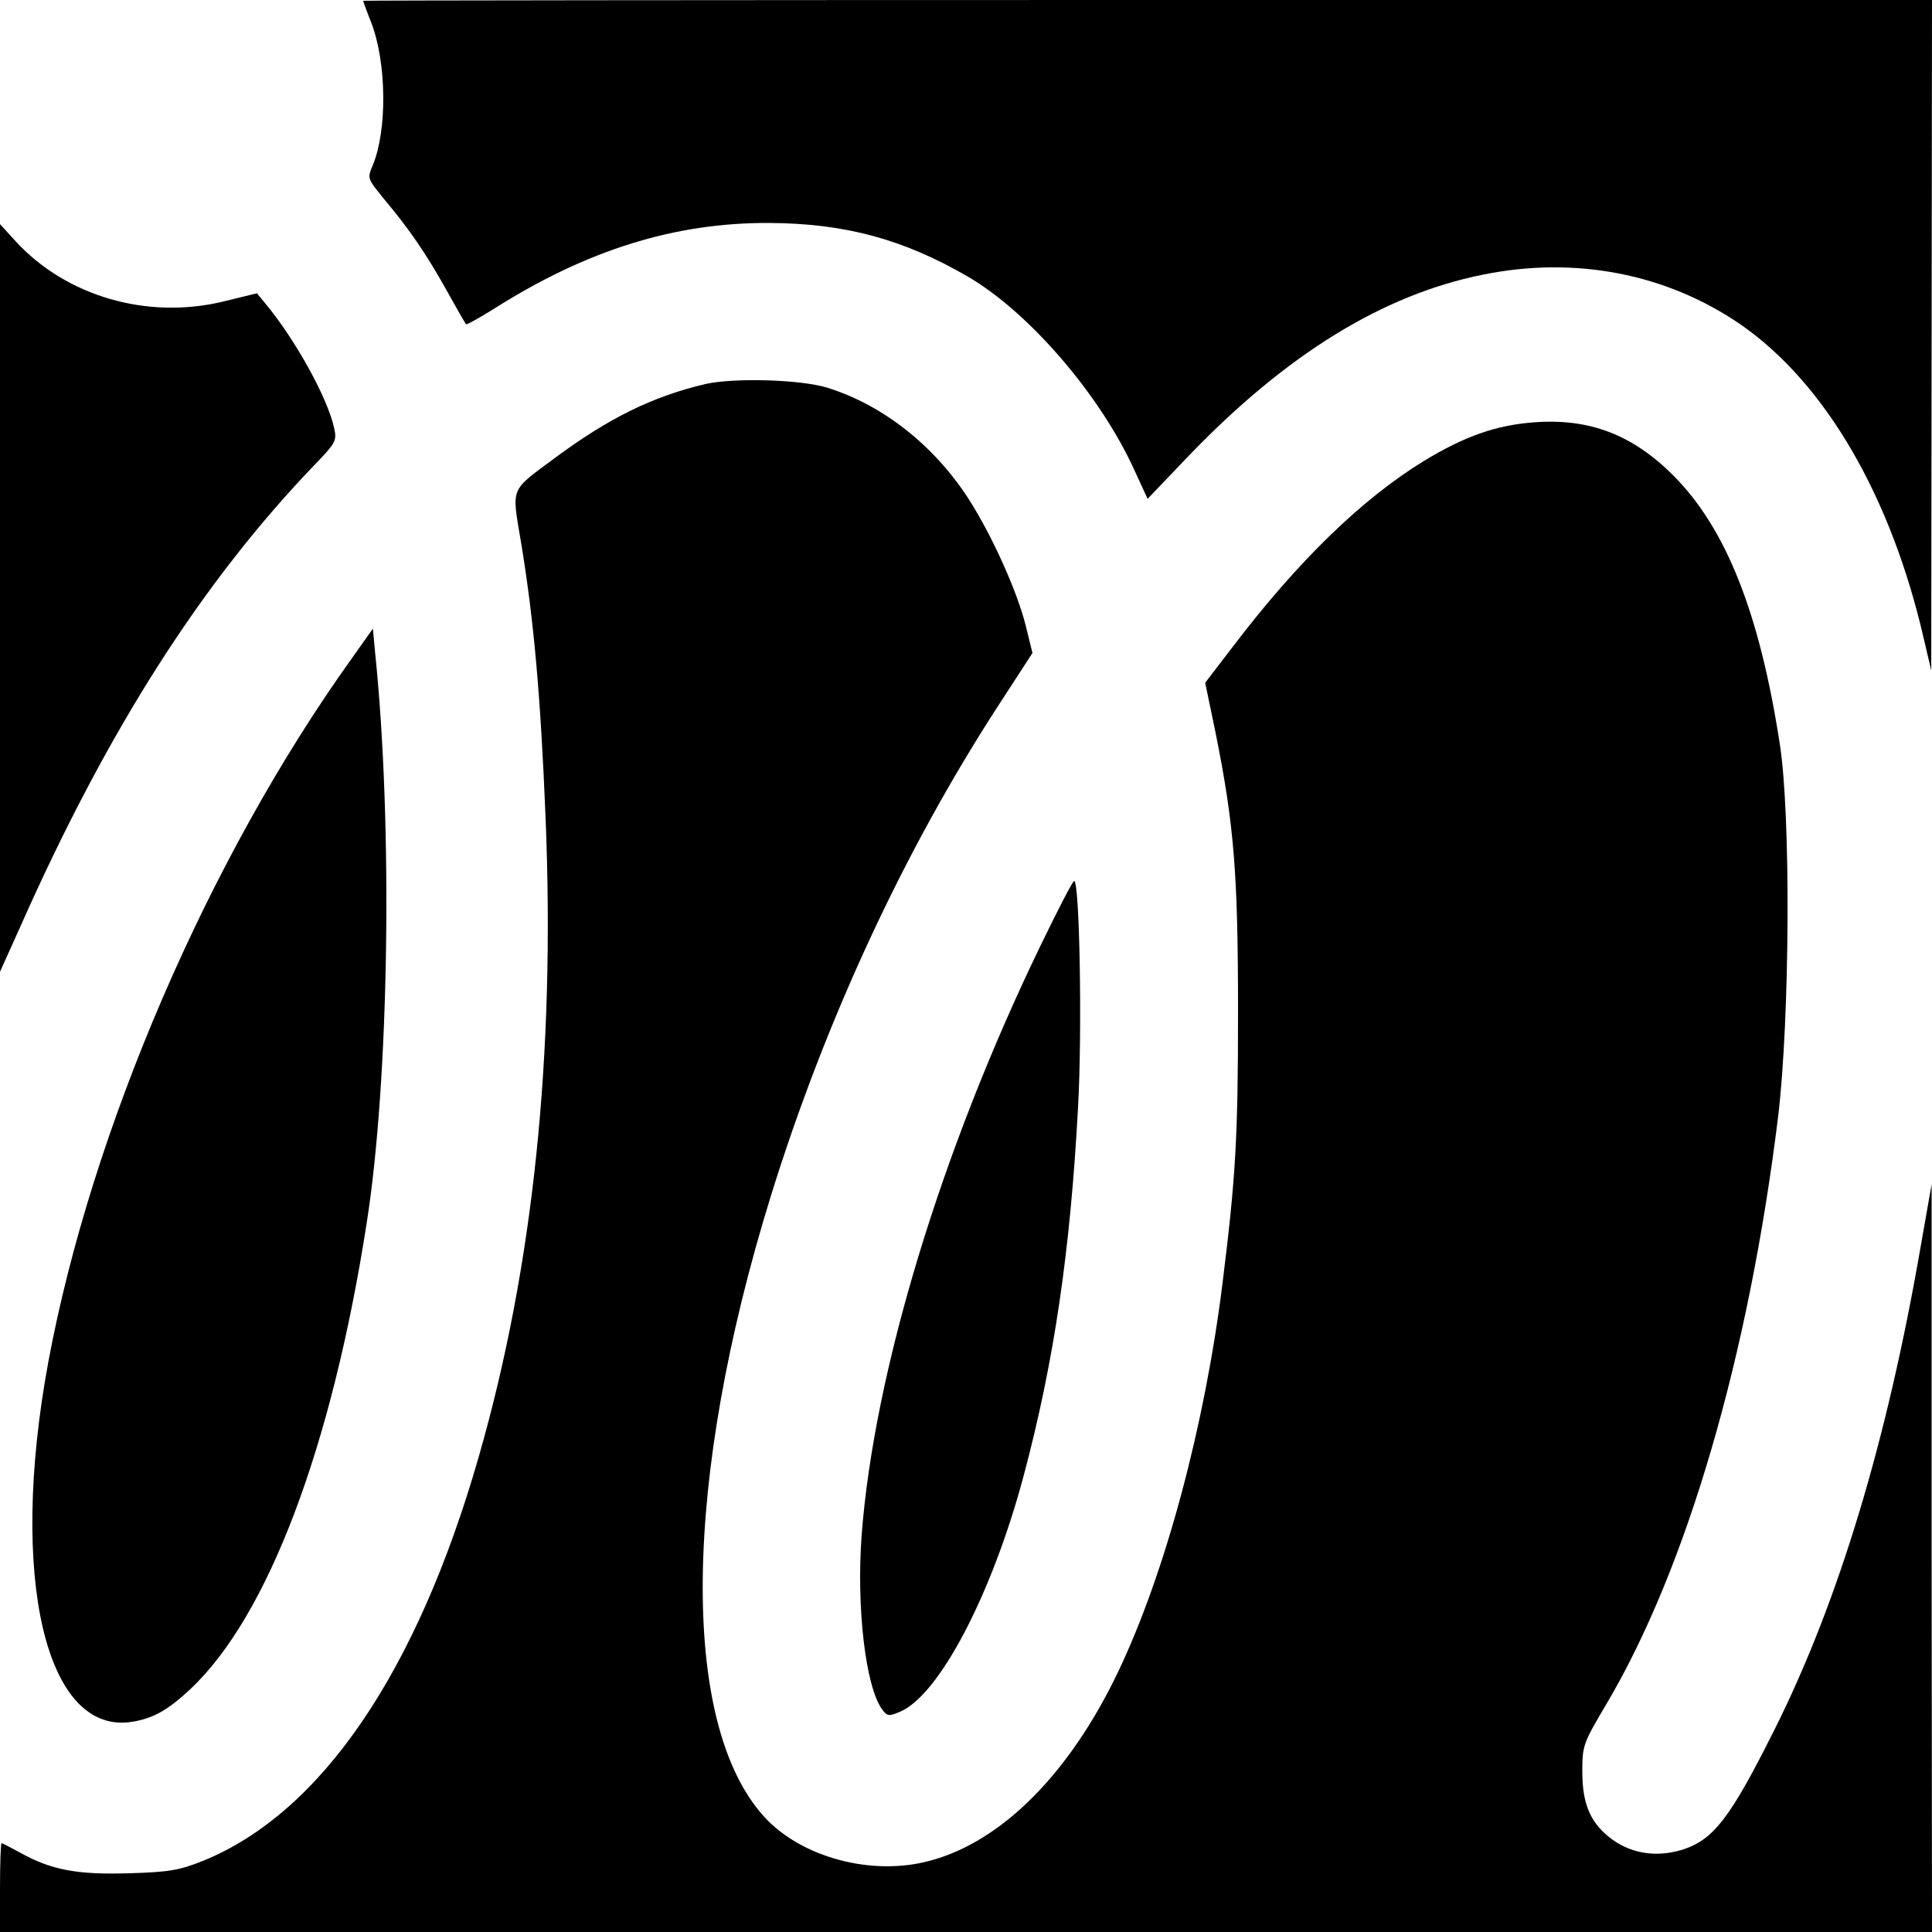
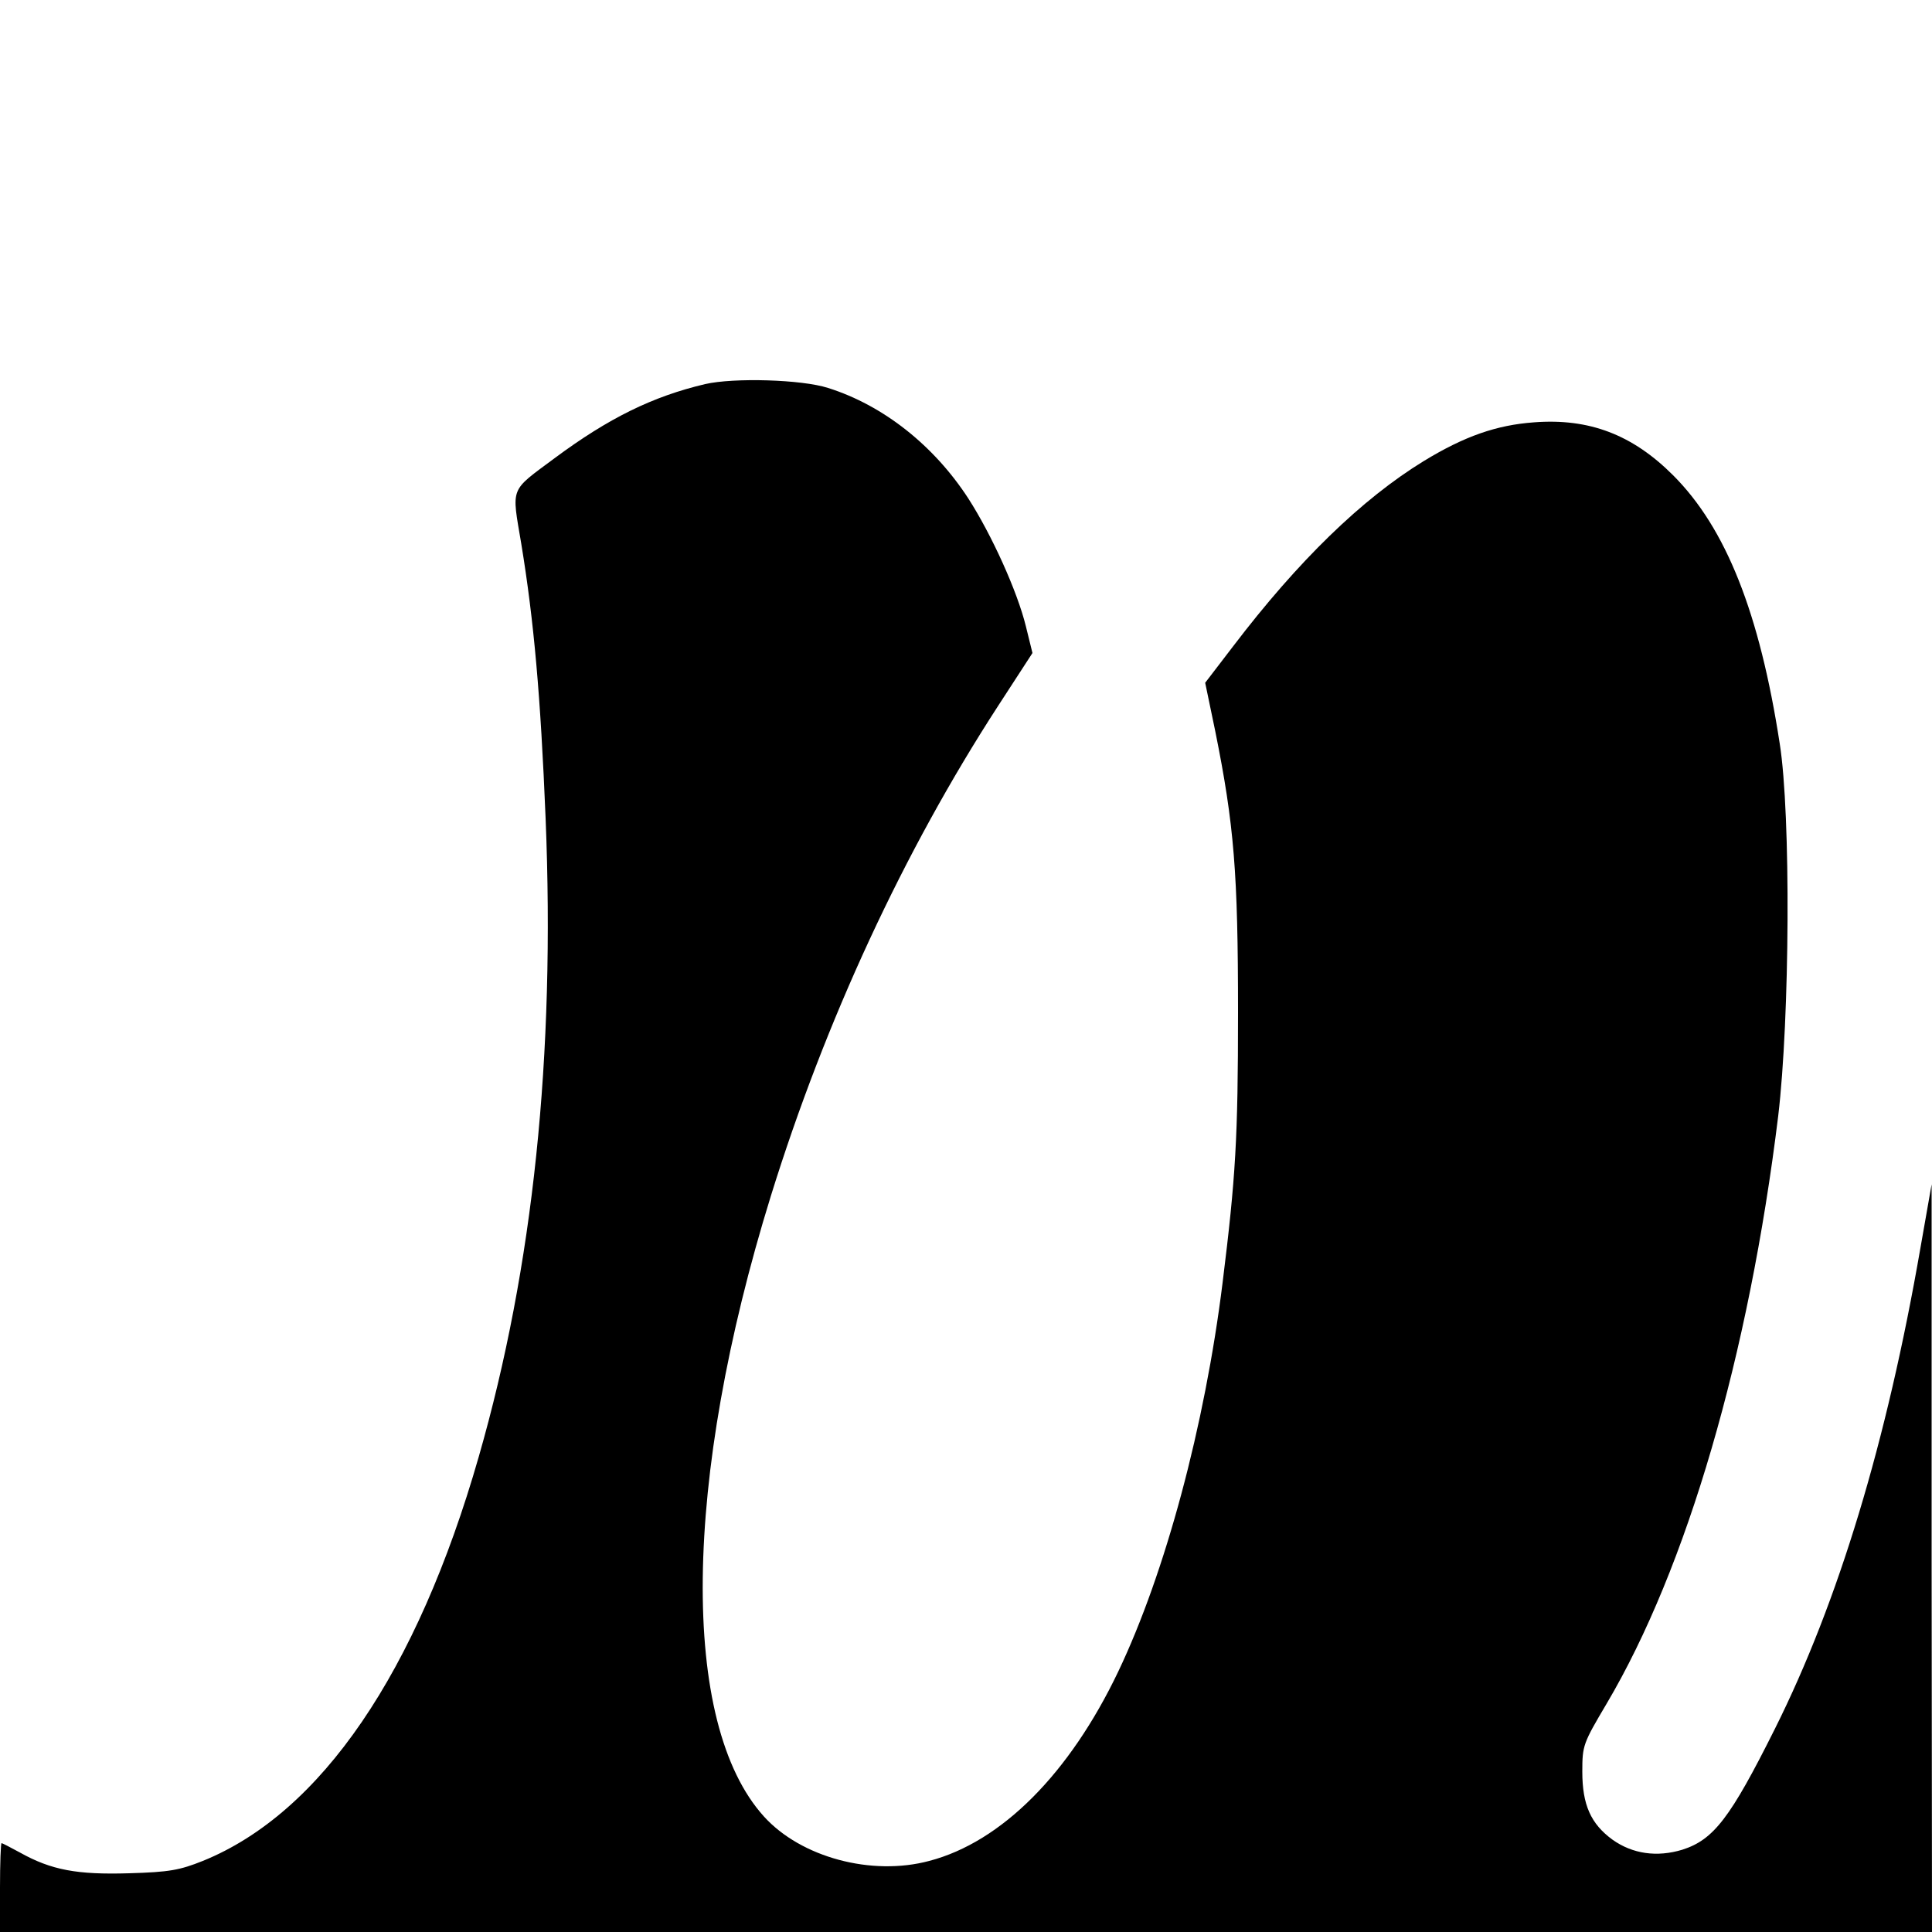
<svg xmlns="http://www.w3.org/2000/svg" version="1.0" width="500pt" height="500pt" viewBox="0 0 500 500" preserveAspectRatio="xMidYMid meet">
  <g transform="translate(0,500) scale(0.1,-0.1)" fill="#000000" stroke="none">
-     <path d="M940 4998 c0 -2 9 -27 21 -57 40 -105 41 -278 4 -368 -15 -35 -14 -35 28 -87 64 -76 109 -141 162 -236 26 -47 49 -87 51 -89 2 -2 34 16 71 39 241 153 469 224 713 223 197 -1 348 -42 515 -139 158 -92 342 -306 430 -499 l35 -76 107 112 c251 261 501 416 760 468 239 49 476 3 668 -129 219 -152 389 -444 474 -814 l19 -81 1 868 1 867 -2030 0 c-1117 0 -2030 -1 -2030 -2z" />
-     <path d="M0 3452 l0 -967 54 120 c225 507 470 891 764 1196 50 52 54 59 47 90 -16 77 -100 229 -177 322 l-23 28 -90 -22 c-195 -46 -403 14 -534 156 l-41 45 0 -968z" />
    <path d="M1825 4006 c-136 -32 -250 -88 -390 -192 -117 -87 -111 -72 -86 -221 33 -201 50 -395 63 -710 25 -615 -32 -1162 -173 -1653 -160 -558 -408 -922 -714 -1046 -60 -24 -87 -29 -191 -32 -134 -4 -201 8 -283 54 -24 13 -45 24 -47 24 -2 0 -4 -52 -4 -115 l0 -115 2500 0 2500 0 -1 968 0 967 -29 -165 c-87 -501 -212 -915 -377 -1245 -115 -230 -158 -286 -239 -312 -66 -20 -129 -11 -181 26 -56 41 -78 90 -78 176 0 68 2 73 63 176 208 352 368 901 444 1521 30 253 33 779 4 963 -52 338 -139 558 -276 695 -105 105 -217 148 -360 137 -97 -7 -180 -36 -285 -100 -160 -98 -325 -258 -494 -480 l-72 -94 26 -125 c49 -243 59 -367 59 -728 0 -325 -6 -426 -40 -700 -46 -370 -148 -750 -270 -1006 -126 -264 -302 -441 -489 -490 -149 -40 -332 9 -428 115 -218 241 -210 870 18 1606 141 454 344 892 588 1268 l89 137 -17 69 c-22 90 -88 236 -149 331 -89 137 -220 241 -363 286 -68 22 -244 27 -318 10z" />
-     <path d="M909 3294 c-370 -517 -673 -1221 -784 -1819 -103 -557 -7 -967 217 -931 55 9 92 30 150 84 201 188 367 627 457 1207 58 368 68 1028 22 1474 l-6 64 -56 -79z" />
-     <path d="M2692 2551 c-257 -531 -430 -1103 -462 -1523 -14 -188 10 -393 53 -452 13 -18 18 -18 46 -6 101 42 238 303 320 610 79 296 121 582 141 955 11 197 4 585 -10 585 -4 0 -43 -76 -88 -169z" />
  </g>
</svg>